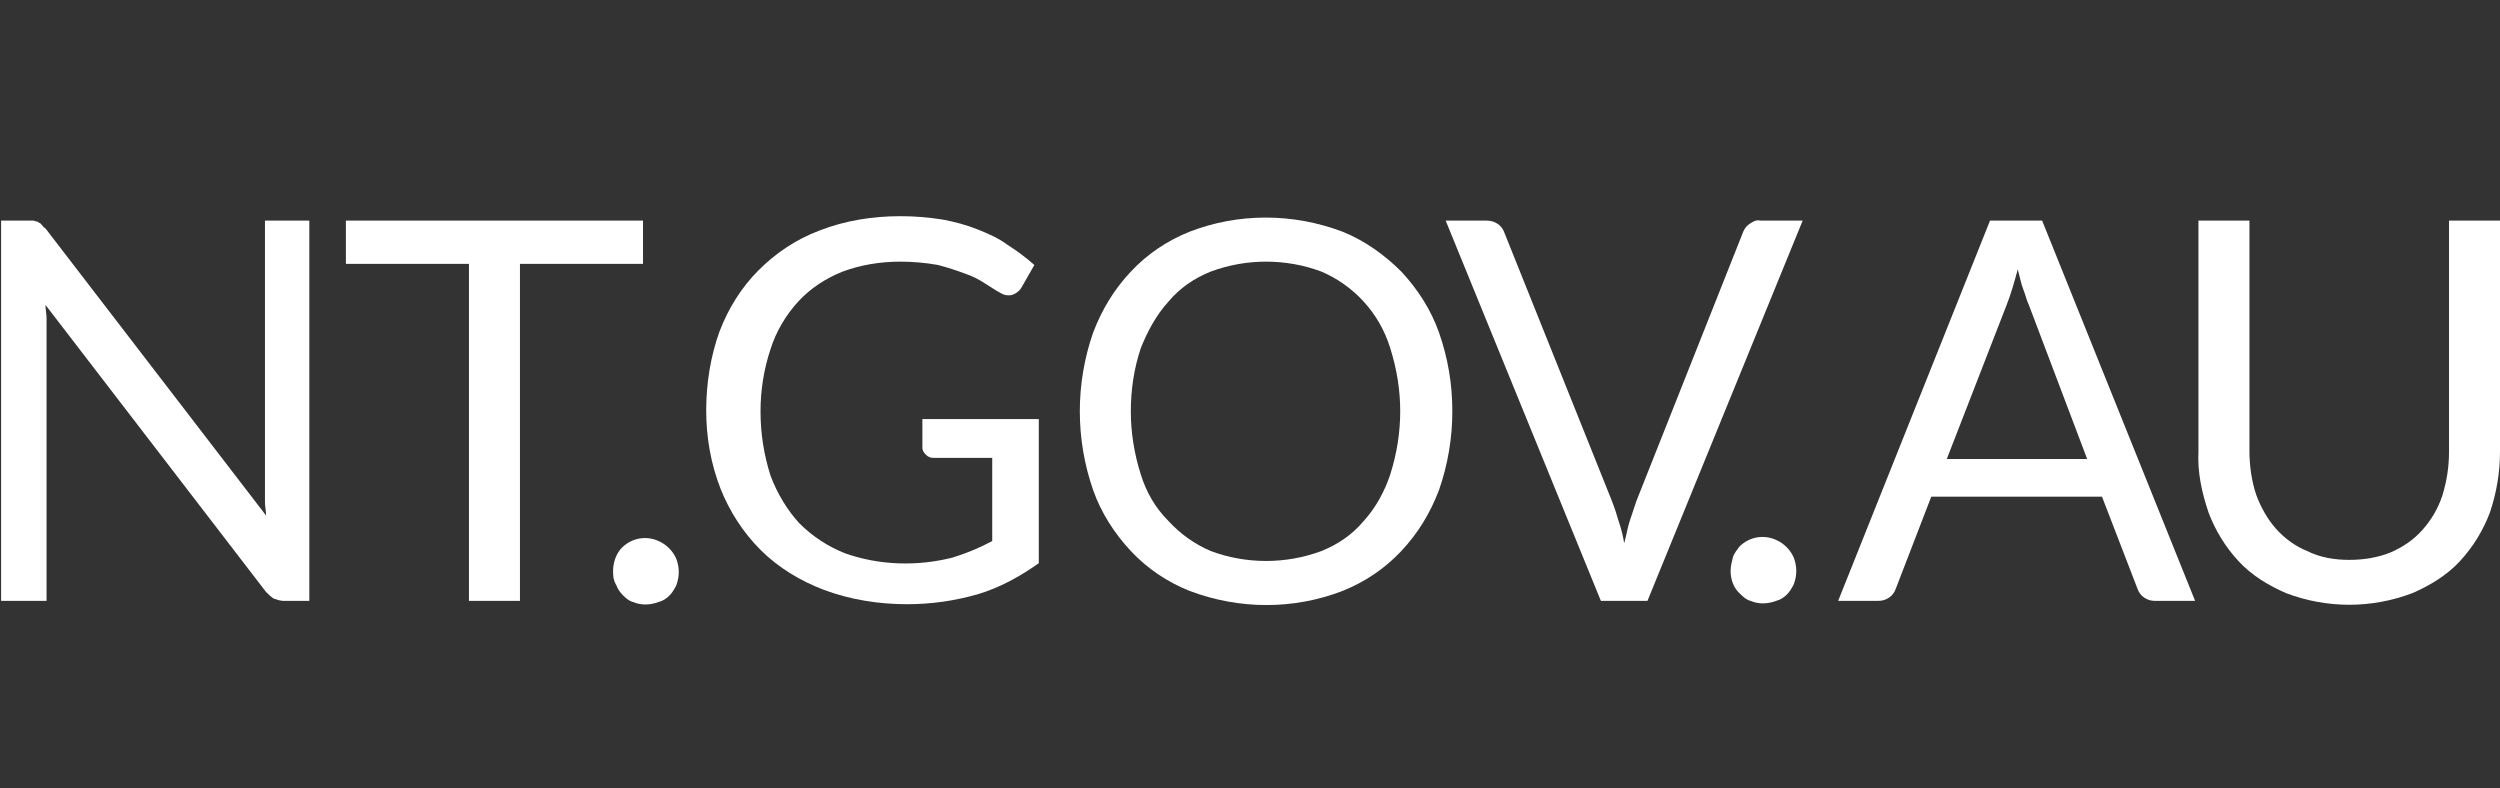
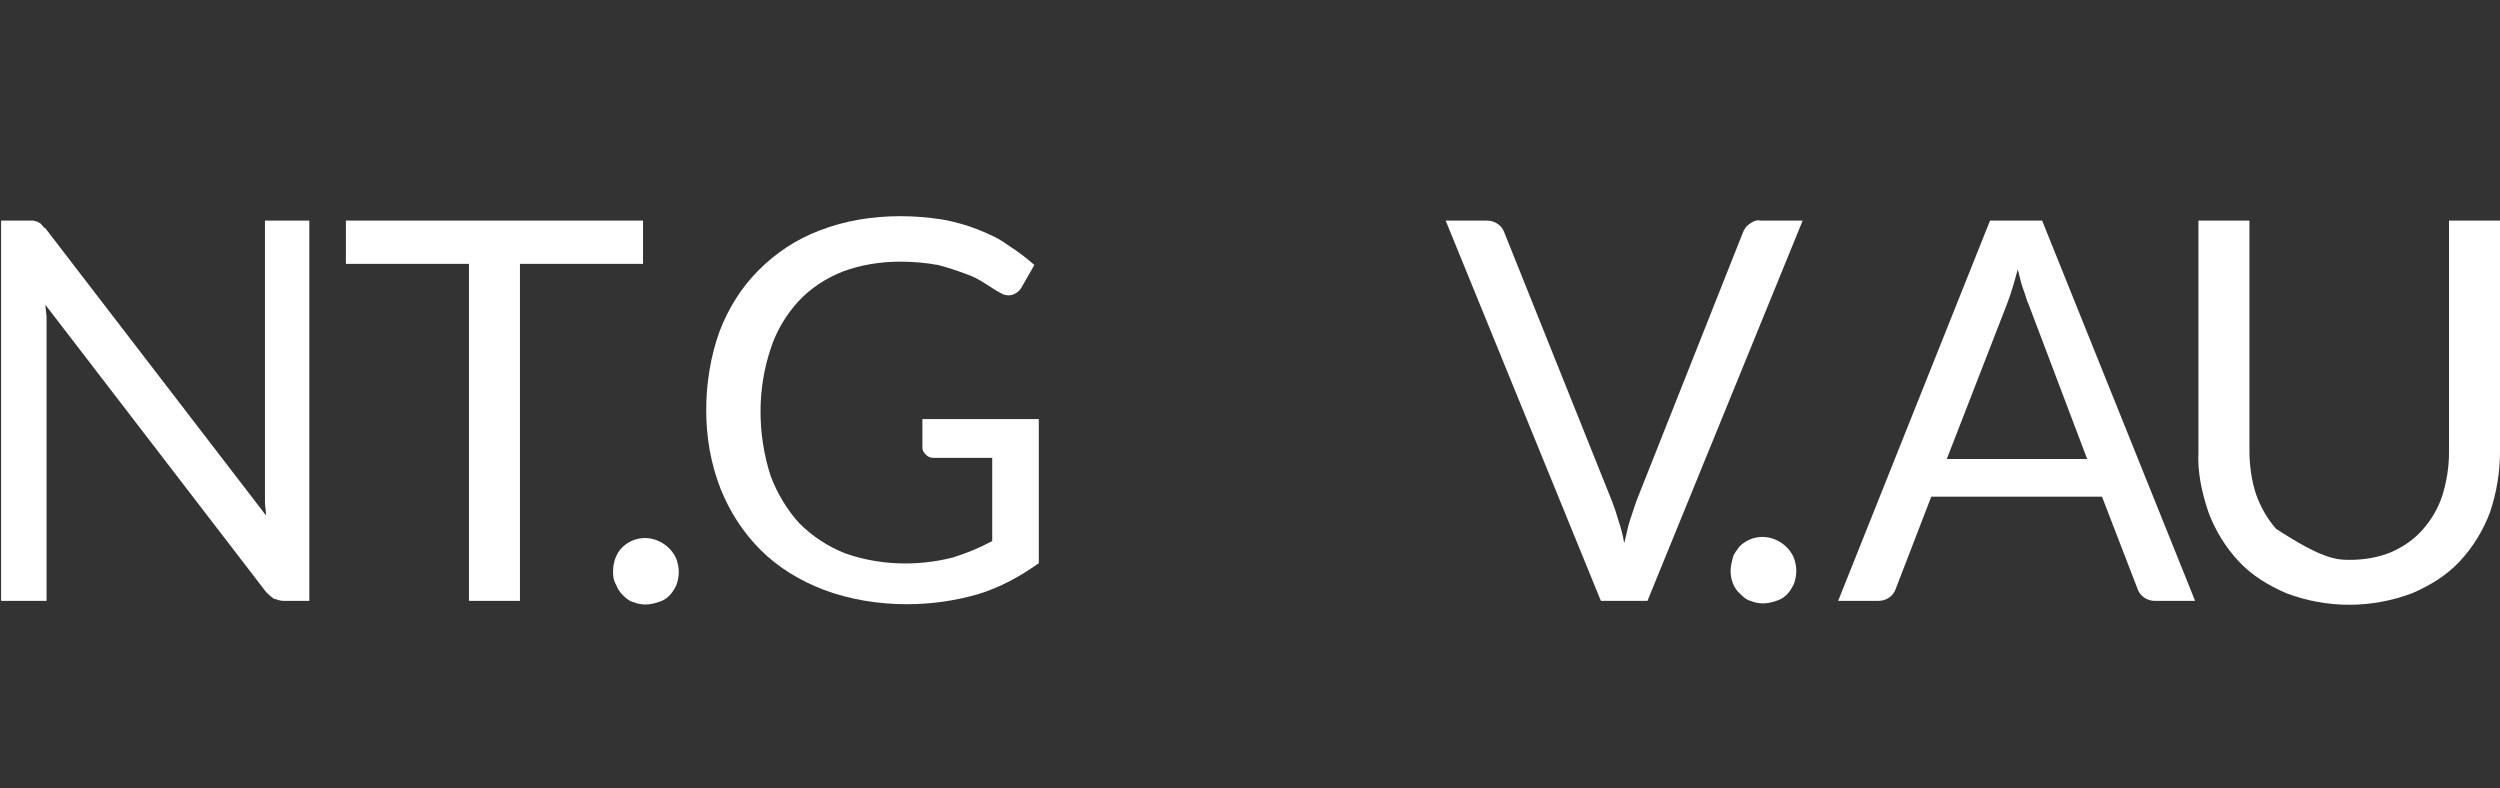
<svg xmlns="http://www.w3.org/2000/svg" version="1.1" id="Layer_1" x="0px" y="0px" viewBox="0 0 225.5 71.1" style="enable-background:new 0 0 225.5 71.1;" xml:space="preserve">
  <rect x="0" y="0" width="225.5" height="71.1" fill="#333333" stroke="none" />
  <style type="text/css">
	.st0{fill:#FFFFFF;}
</style>
  <title>ntg-desert-rose-reverse</title>
  <g id="Layer_2_1_">
    <g id="Layer_1-2">
      <g>
        <path class="st0" d="M27.9,19.9v34.3h-2.3c-0.3,0-0.6-0.1-0.9-0.2c-0.3-0.2-0.5-0.4-0.7-0.6L4.1,27.5c0,0.4,0.1,0.8,0.1,1.2     c0,0.4,0,0.7,0,1.1v24.4H0.1V19.9h2.4c0.2,0,0.4,0,0.5,0c0.1,0,0.3,0.1,0.4,0.1c0.1,0.1,0.2,0.1,0.3,0.2c0.1,0.1,0.2,0.3,0.4,0.4     L24,46.5c0-0.4-0.1-0.8-0.1-1.2c0-0.4,0-0.8,0-1.1V19.9H27.9z" />
        <path class="st0" d="M58,23.8H46.9v30.4h-4.6V23.8H31.2v-3.9H58L58,23.8z" />
        <path class="st0" d="M55.3,51.5c0-0.8,0.3-1.6,0.8-2.1c0.9-0.9,2.2-1.1,3.3-0.6c0.7,0.3,1.3,0.9,1.6,1.6c0.3,0.8,0.3,1.6,0,2.4     c-0.2,0.4-0.4,0.7-0.6,0.9c-0.3,0.3-0.6,0.5-1,0.6c-0.8,0.3-1.6,0.3-2.3,0c-0.4-0.1-0.7-0.4-0.9-0.6c-0.3-0.3-0.5-0.6-0.6-0.9     C55.3,52.3,55.3,51.9,55.3,51.5z" />
        <path class="st0" d="M93.7,37.7v13.1c-1.7,1.2-3.5,2.2-5.5,2.8c-2.1,0.6-4.2,0.9-6.4,0.9c-2.5,0-5.1-0.4-7.5-1.3     c-2.1-0.8-4.1-2-5.7-3.6c-1.6-1.6-2.8-3.5-3.6-5.5c-0.9-2.3-1.3-4.7-1.3-7.1c0-2.4,0.4-4.9,1.2-7.1c0.8-2.1,2-4,3.5-5.5     c1.6-1.6,3.4-2.8,5.5-3.6c2.3-0.9,4.8-1.3,7.3-1.3c1.3,0,2.5,0.1,3.8,0.3c1.1,0.2,2.2,0.5,3.2,0.9c1,0.4,1.9,0.8,2.7,1.4     c0.8,0.5,1.6,1.1,2.4,1.8L92.1,26c-0.2,0.3-0.5,0.5-0.8,0.6c-0.4,0.1-0.8,0-1.1-0.2c-0.4-0.2-0.8-0.5-1.3-0.8     c-0.6-0.4-1.2-0.7-1.8-0.9c-0.8-0.3-1.7-0.6-2.5-0.8c-1.1-0.2-2.3-0.3-3.4-0.3c-1.8,0-3.6,0.3-5.2,0.9c-1.5,0.6-2.9,1.5-4,2.7     c-1.1,1.2-2,2.7-2.5,4.3c-0.6,1.8-0.9,3.7-0.9,5.6c0,2,0.3,3.9,0.9,5.8c0.6,1.6,1.5,3.1,2.6,4.3c1.2,1.2,2.6,2.1,4.1,2.7     c3.1,1.1,6.5,1.2,9.7,0.4c1.3-0.4,2.5-0.9,3.6-1.5v-7.5h-5.3c-0.3,0-0.5-0.1-0.7-0.3c-0.2-0.2-0.3-0.4-0.3-0.6v-2.6H93.7z" />
-         <path class="st0" d="M131,37.1c0,2.4-0.4,4.8-1.2,7.1c-0.8,2.1-1.9,3.9-3.4,5.5c-1.5,1.6-3.3,2.8-5.3,3.6     c-4.4,1.7-9.3,1.7-13.8,0c-2-0.8-3.8-2-5.3-3.6c-1.5-1.6-2.7-3.5-3.4-5.5c-0.8-2.3-1.2-4.7-1.2-7.1c0-2.4,0.4-4.8,1.2-7.1     c0.8-2.1,1.9-3.9,3.4-5.5c1.5-1.6,3.3-2.8,5.3-3.6c4.4-1.7,9.3-1.7,13.8,0c2,0.8,3.8,2.1,5.3,3.6c1.5,1.6,2.7,3.5,3.4,5.5     C130.6,32.3,131,34.6,131,37.1z M126.3,37.1c0-1.9-0.3-3.8-0.9-5.7c-0.5-1.6-1.3-3-2.4-4.2c-1.1-1.2-2.4-2.1-3.8-2.7     c-3.2-1.2-6.8-1.2-10,0c-1.5,0.6-2.8,1.5-3.8,2.7c-1.1,1.2-1.9,2.7-2.5,4.2c-0.6,1.8-0.9,3.7-0.9,5.7c0,1.9,0.3,3.8,0.9,5.7     c0.5,1.6,1.3,3,2.5,4.2c1.1,1.2,2.4,2.1,3.8,2.7c3.2,1.2,6.8,1.2,10,0c1.5-0.6,2.8-1.5,3.8-2.7c1.1-1.2,1.9-2.7,2.4-4.2     C126,40.9,126.3,39,126.3,37.1z" />
        <path class="st0" d="M162.6,19.9l-14,34.3h-4.2l-14-34.3h3.7c0.4,0,0.7,0.1,1,0.3c0.3,0.2,0.5,0.5,0.6,0.8l9.7,24.2     c0.2,0.5,0.4,1.1,0.6,1.8c0.2,0.6,0.4,1.3,0.5,2c0.2-0.7,0.3-1.4,0.5-2c0.2-0.6,0.4-1.2,0.6-1.8l9.6-24.2     c0.1-0.3,0.3-0.6,0.6-0.8c0.3-0.2,0.6-0.4,1-0.3H162.6z" />
        <path class="st0" d="M156.1,51.5c0-0.4,0.1-0.8,0.2-1.2c0.1-0.4,0.4-0.7,0.6-1c0.9-0.9,2.2-1.1,3.3-0.6c0.7,0.3,1.3,0.9,1.6,1.6     c0.3,0.8,0.3,1.6,0,2.4c-0.2,0.4-0.4,0.7-0.6,0.9c-0.3,0.3-0.6,0.5-1,0.6c-0.8,0.3-1.6,0.3-2.3,0c-0.4-0.1-0.7-0.4-0.9-0.6     C156.4,53.1,156.1,52.3,156.1,51.5z" />
        <path class="st0" d="M198,54.2h-3.6c-0.4,0-0.7-0.1-1-0.3c-0.3-0.2-0.5-0.5-0.6-0.8l-3.2-8.3h-15.4l-3.2,8.3     c-0.1,0.3-0.3,0.6-0.6,0.8c-0.3,0.2-0.6,0.3-1,0.3h-3.6l13.7-34.3h4.7L198,54.2z M188.3,41.5L183,27.5c-0.2-0.4-0.3-0.9-0.5-1.4     c-0.2-0.5-0.3-1.1-0.5-1.8c-0.3,1.1-0.6,2.2-1,3.2l-5.4,13.9H188.3z" />
-         <path class="st0" d="M211.9,50.5c1.3,0,2.6-0.2,3.8-0.7c1.1-0.5,2-1.1,2.8-2c0.8-0.9,1.4-1.9,1.8-3.1c0.4-1.3,0.6-2.6,0.6-3.9     V19.9h4.6v20.8c0,1.9-0.3,3.7-0.9,5.5c-0.6,1.6-1.5,3.1-2.7,4.4c-1.2,1.3-2.7,2.2-4.3,2.9c-3.7,1.4-7.7,1.4-11.4,0     c-1.6-0.7-3.1-1.6-4.3-2.9c-1.2-1.3-2.1-2.8-2.7-4.4c-0.6-1.8-1-3.6-0.9-5.5V19.9h4.6v20.8c0,1.3,0.2,2.7,0.6,3.9     c0.4,1.1,1,2.2,1.8,3.1c0.8,0.9,1.8,1.6,2.8,2C209.3,50.3,210.6,50.5,211.9,50.5z" />
+         <path class="st0" d="M211.9,50.5c1.3,0,2.6-0.2,3.8-0.7c1.1-0.5,2-1.1,2.8-2c0.8-0.9,1.4-1.9,1.8-3.1c0.4-1.3,0.6-2.6,0.6-3.9     V19.9h4.6v20.8c0,1.9-0.3,3.7-0.9,5.5c-0.6,1.6-1.5,3.1-2.7,4.4c-1.2,1.3-2.7,2.2-4.3,2.9c-3.7,1.4-7.7,1.4-11.4,0     c-1.6-0.7-3.1-1.6-4.3-2.9c-1.2-1.3-2.1-2.8-2.7-4.4c-0.6-1.8-1-3.6-0.9-5.5V19.9h4.6v20.8c0,1.3,0.2,2.7,0.6,3.9     c0.4,1.1,1,2.2,1.8,3.1C209.3,50.3,210.6,50.5,211.9,50.5z" />
      </g>
    </g>
  </g>
</svg>